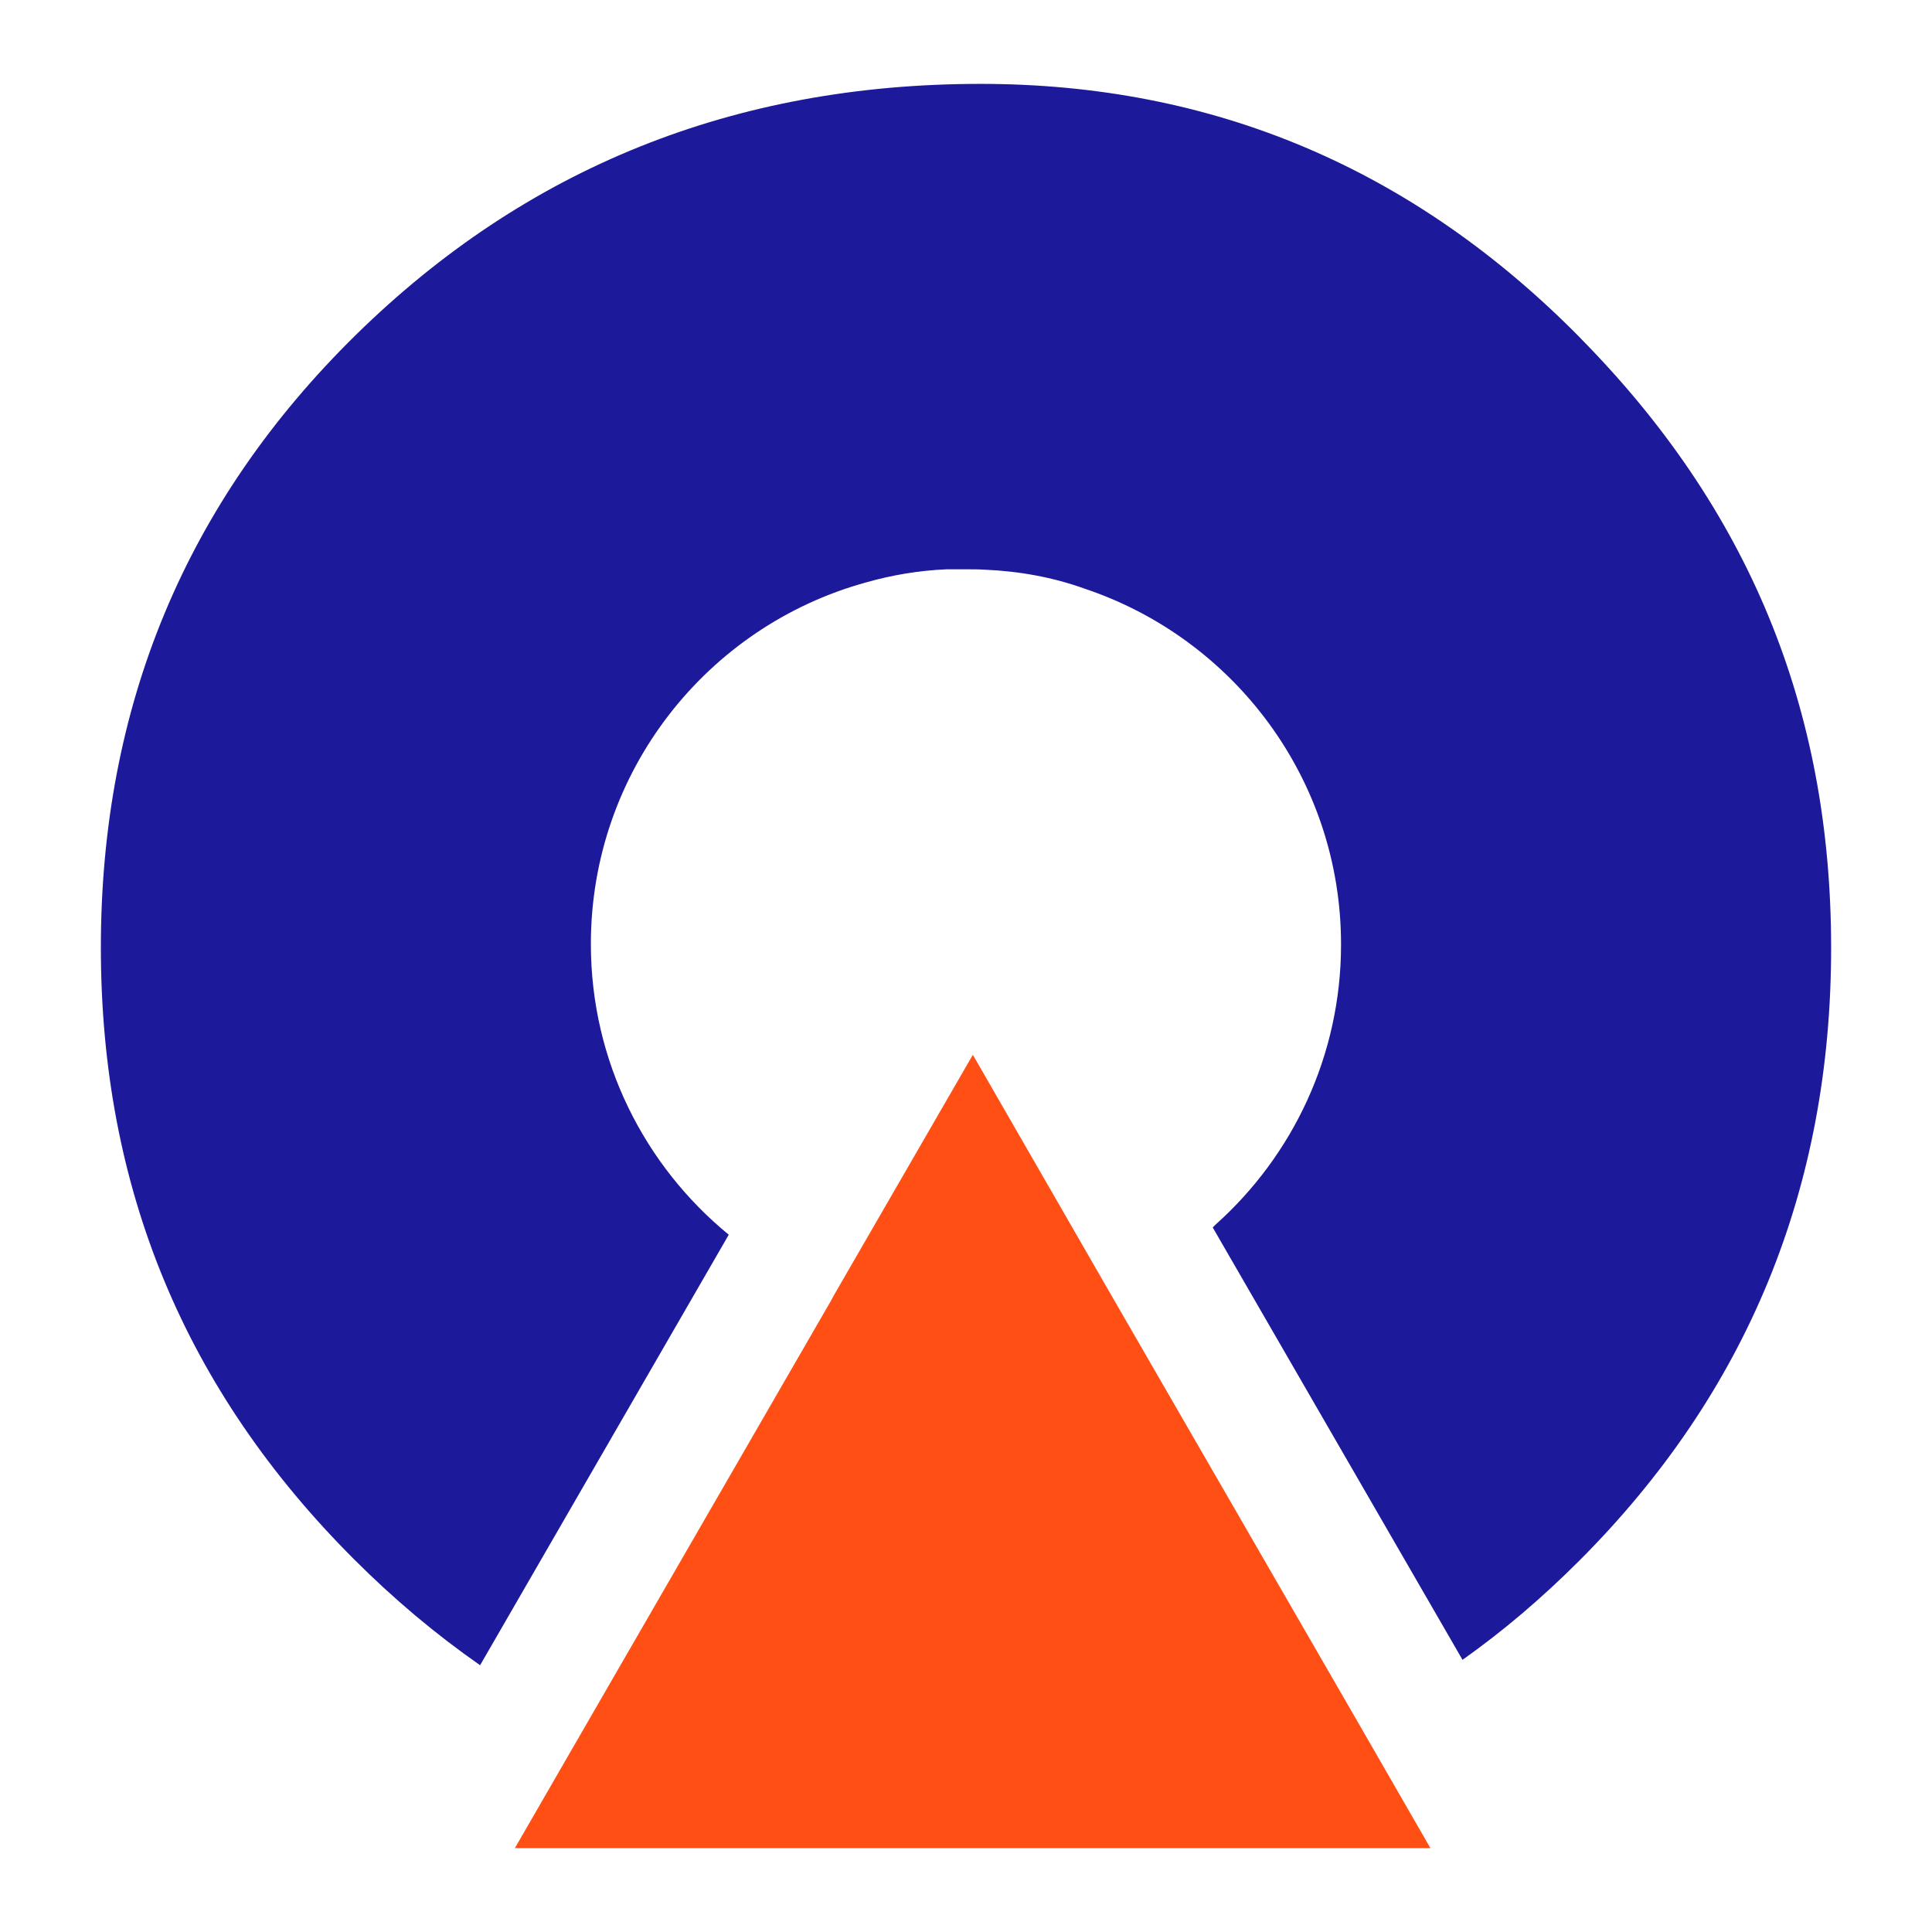
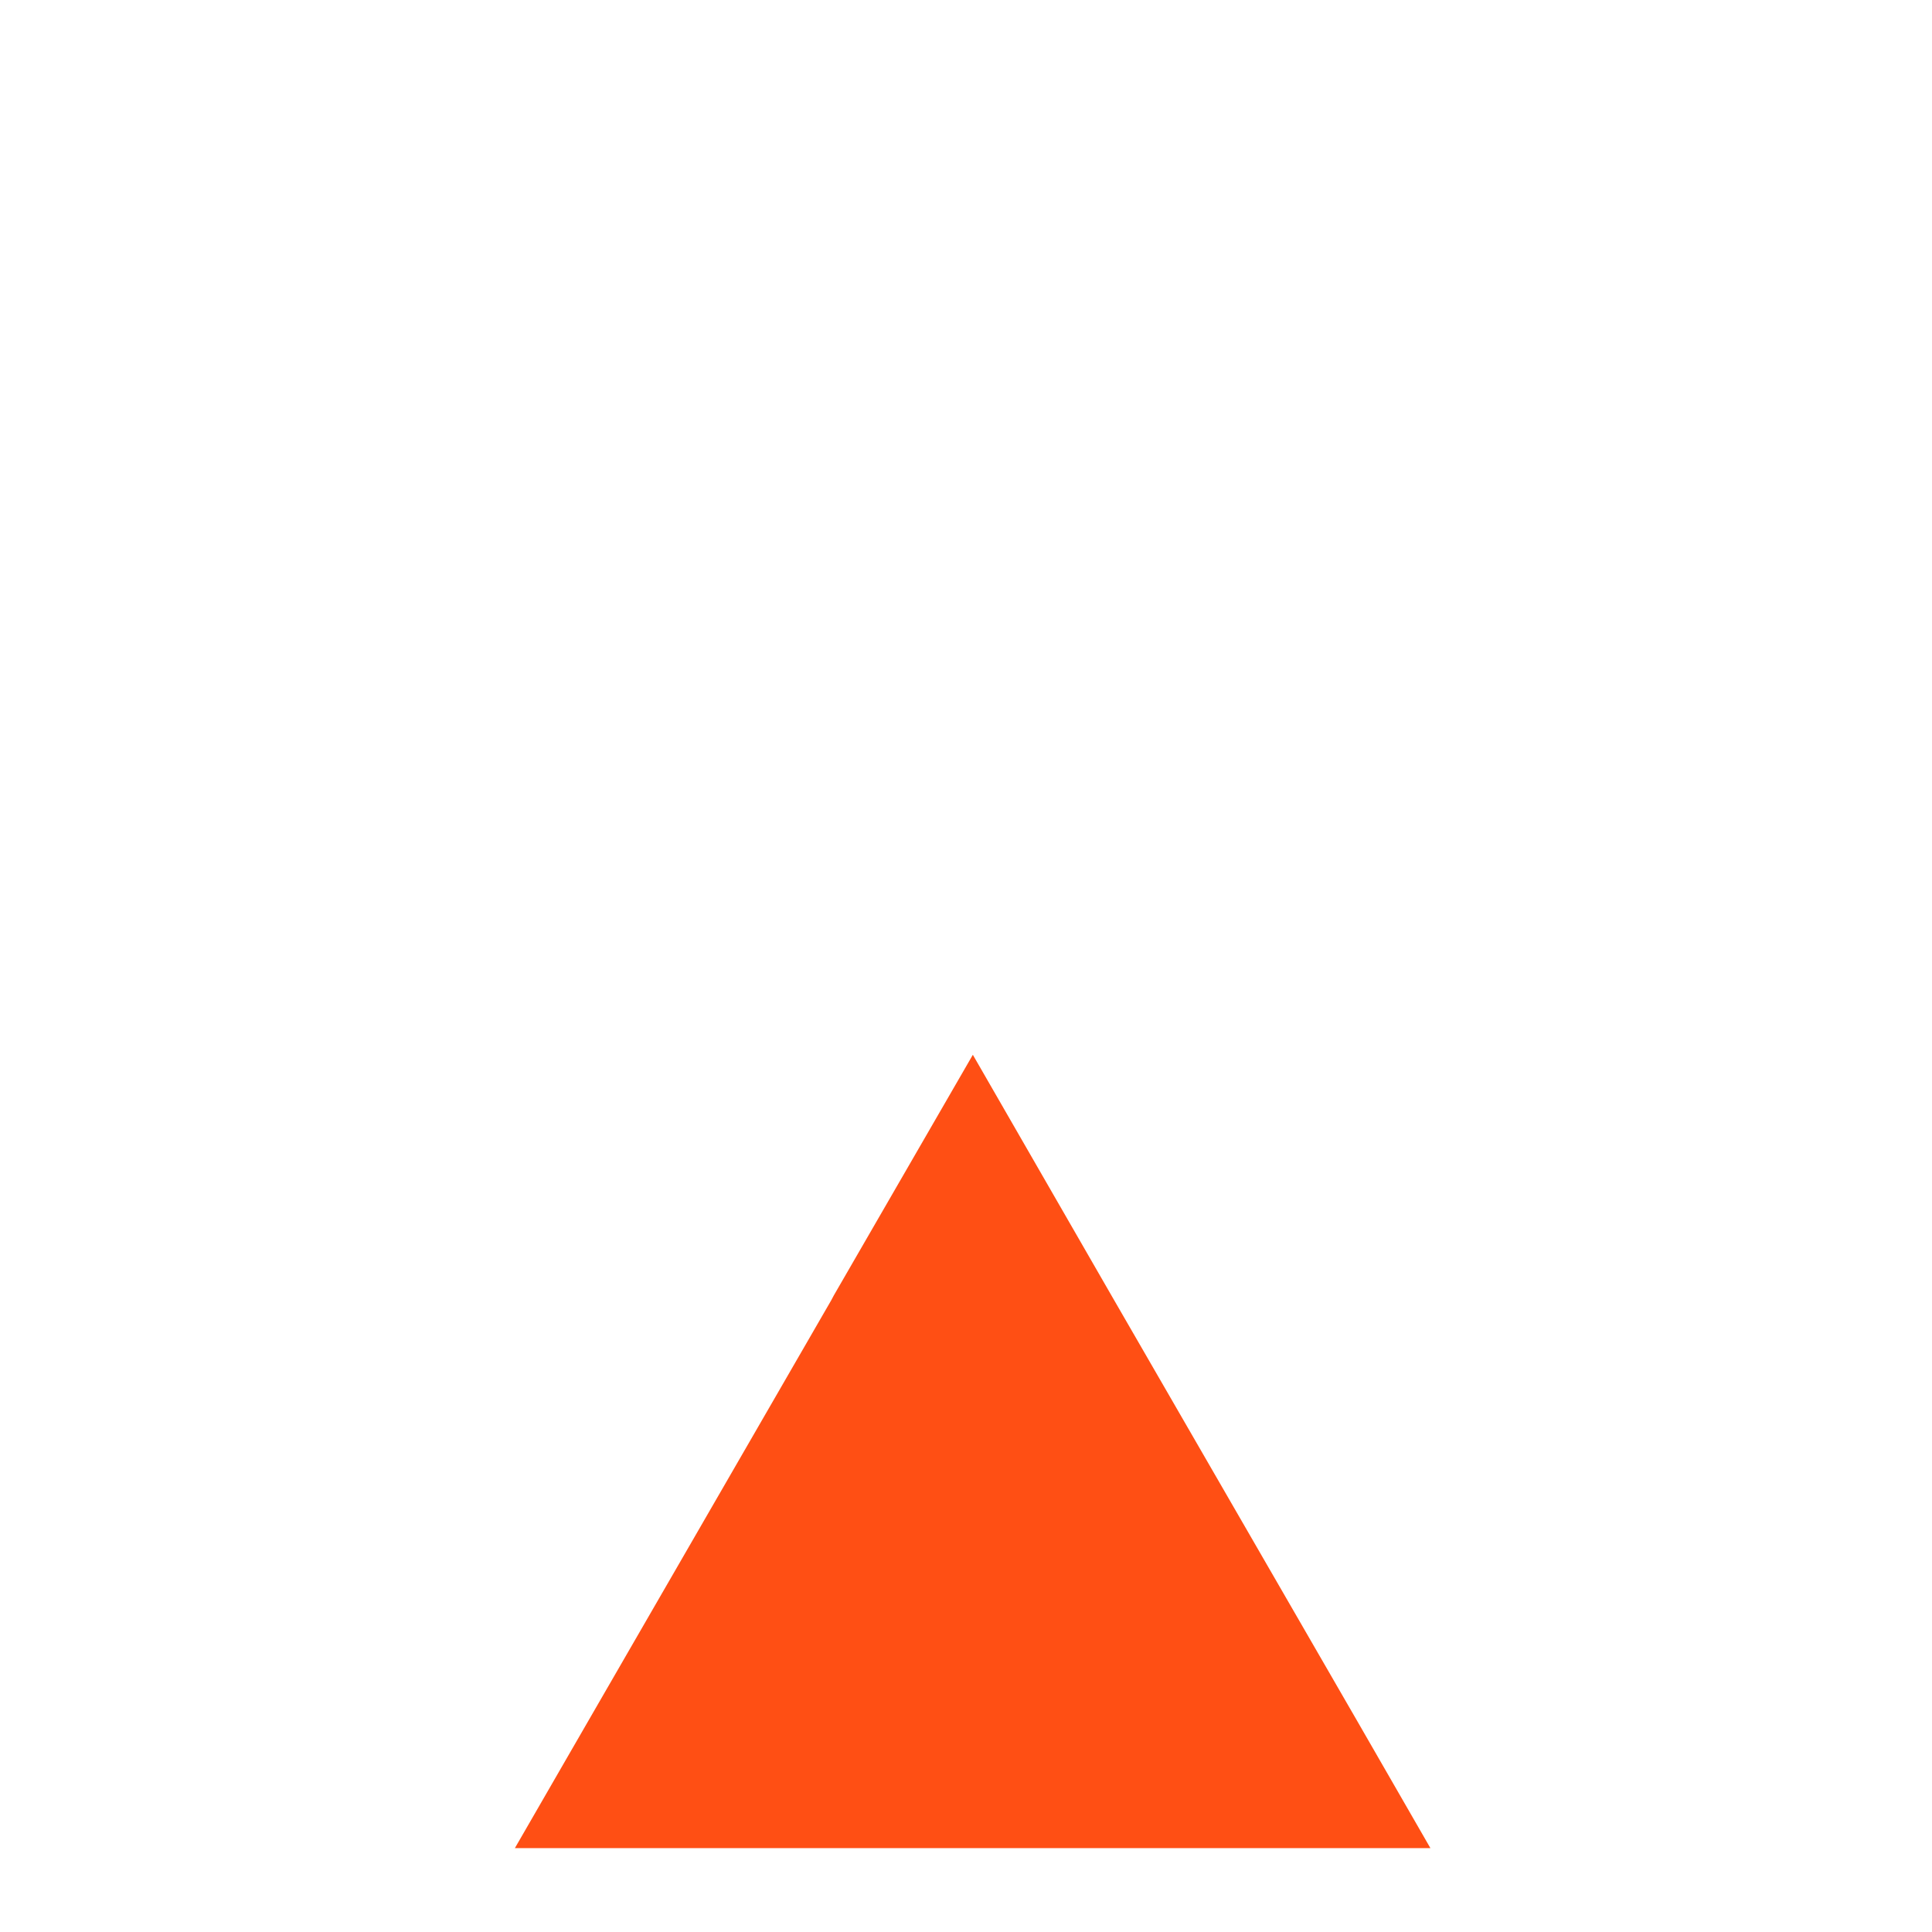
<svg xmlns="http://www.w3.org/2000/svg" width="100%" height="100%" viewBox="0 0 24 24" version="1.1" xml:space="preserve" style="fill-rule:evenodd;clip-rule:evenodd;stroke-linejoin:round;stroke-miterlimit:2;">
  <path id="Vector" d="M17.769,22.958l-11.373,0l0.868,-1.504l3.061,-5.3l0.033,-0.062l1.727,-2.989l1.689,2.933l0.038,0.066l3.061,5.3l0.896,1.556Z" style="fill:#ff4f14;fill-rule:nonzero;" />
-   <path id="Vector_2" d="M19.635,4.202c-2.074,-2.107 -4.56,-3.16 -7.455,-3.16c-3.055,-0 -5.641,1.039 -7.758,3.117c-2.116,2.078 -3.169,4.617 -3.169,7.611c-0,2.994 1.048,5.504 3.146,7.601c0.498,0.498 1.02,0.935 1.565,1.315l3.089,-5.348c-1.043,-0.854 -1.713,-2.154 -1.713,-3.611c0,-2.145 1.448,-3.952 3.422,-4.493c0.317,-0.09 0.65,-0.147 0.996,-0.162l0.237,0c0.081,0 0.162,0 0.242,0.005c0.432,0.019 0.845,0.095 1.229,0.233c1.855,0.617 3.193,2.363 3.193,4.422c0,1.381 -0.602,2.624 -1.556,3.478c-0.014,0.014 -0.024,0.024 -0.038,0.038l3.103,5.371c0.508,-0.36 0.987,-0.768 1.448,-1.229c2.087,-2.088 3.131,-4.626 3.131,-7.615c0,-2.99 -1.034,-5.462 -3.108,-7.568" style="fill:#1c199a;fill-rule:nonzero;" />
</svg>